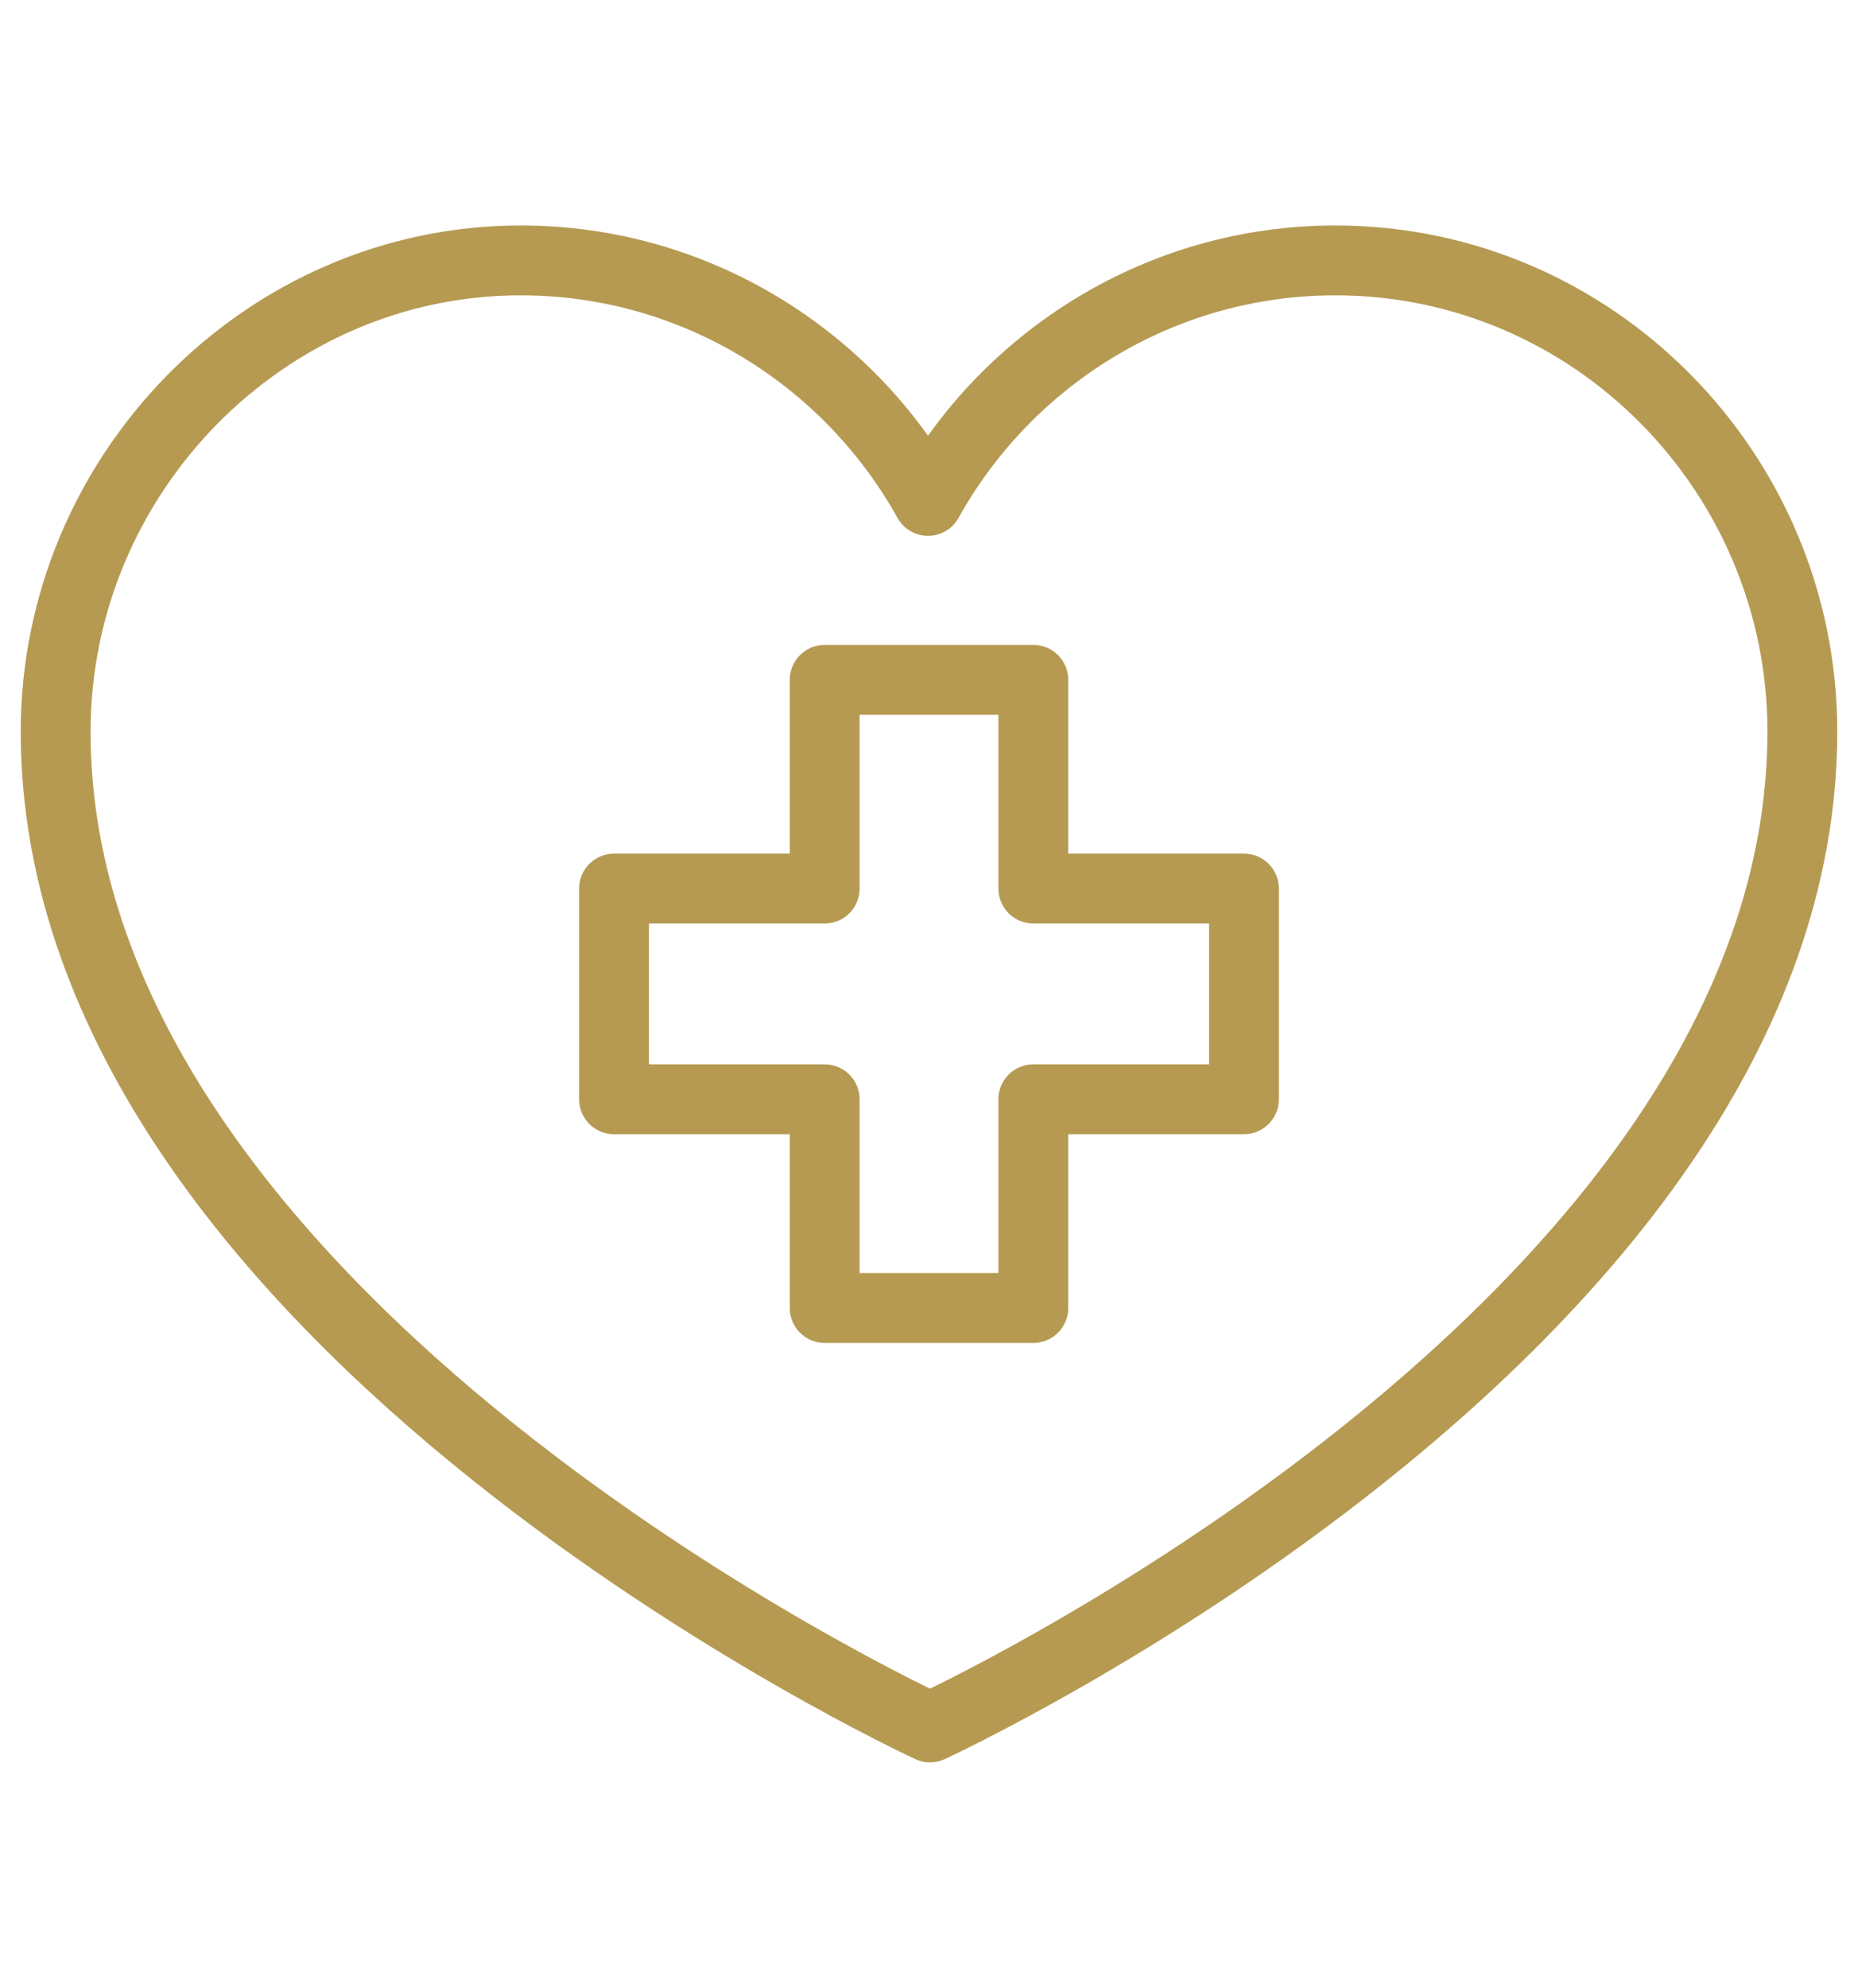
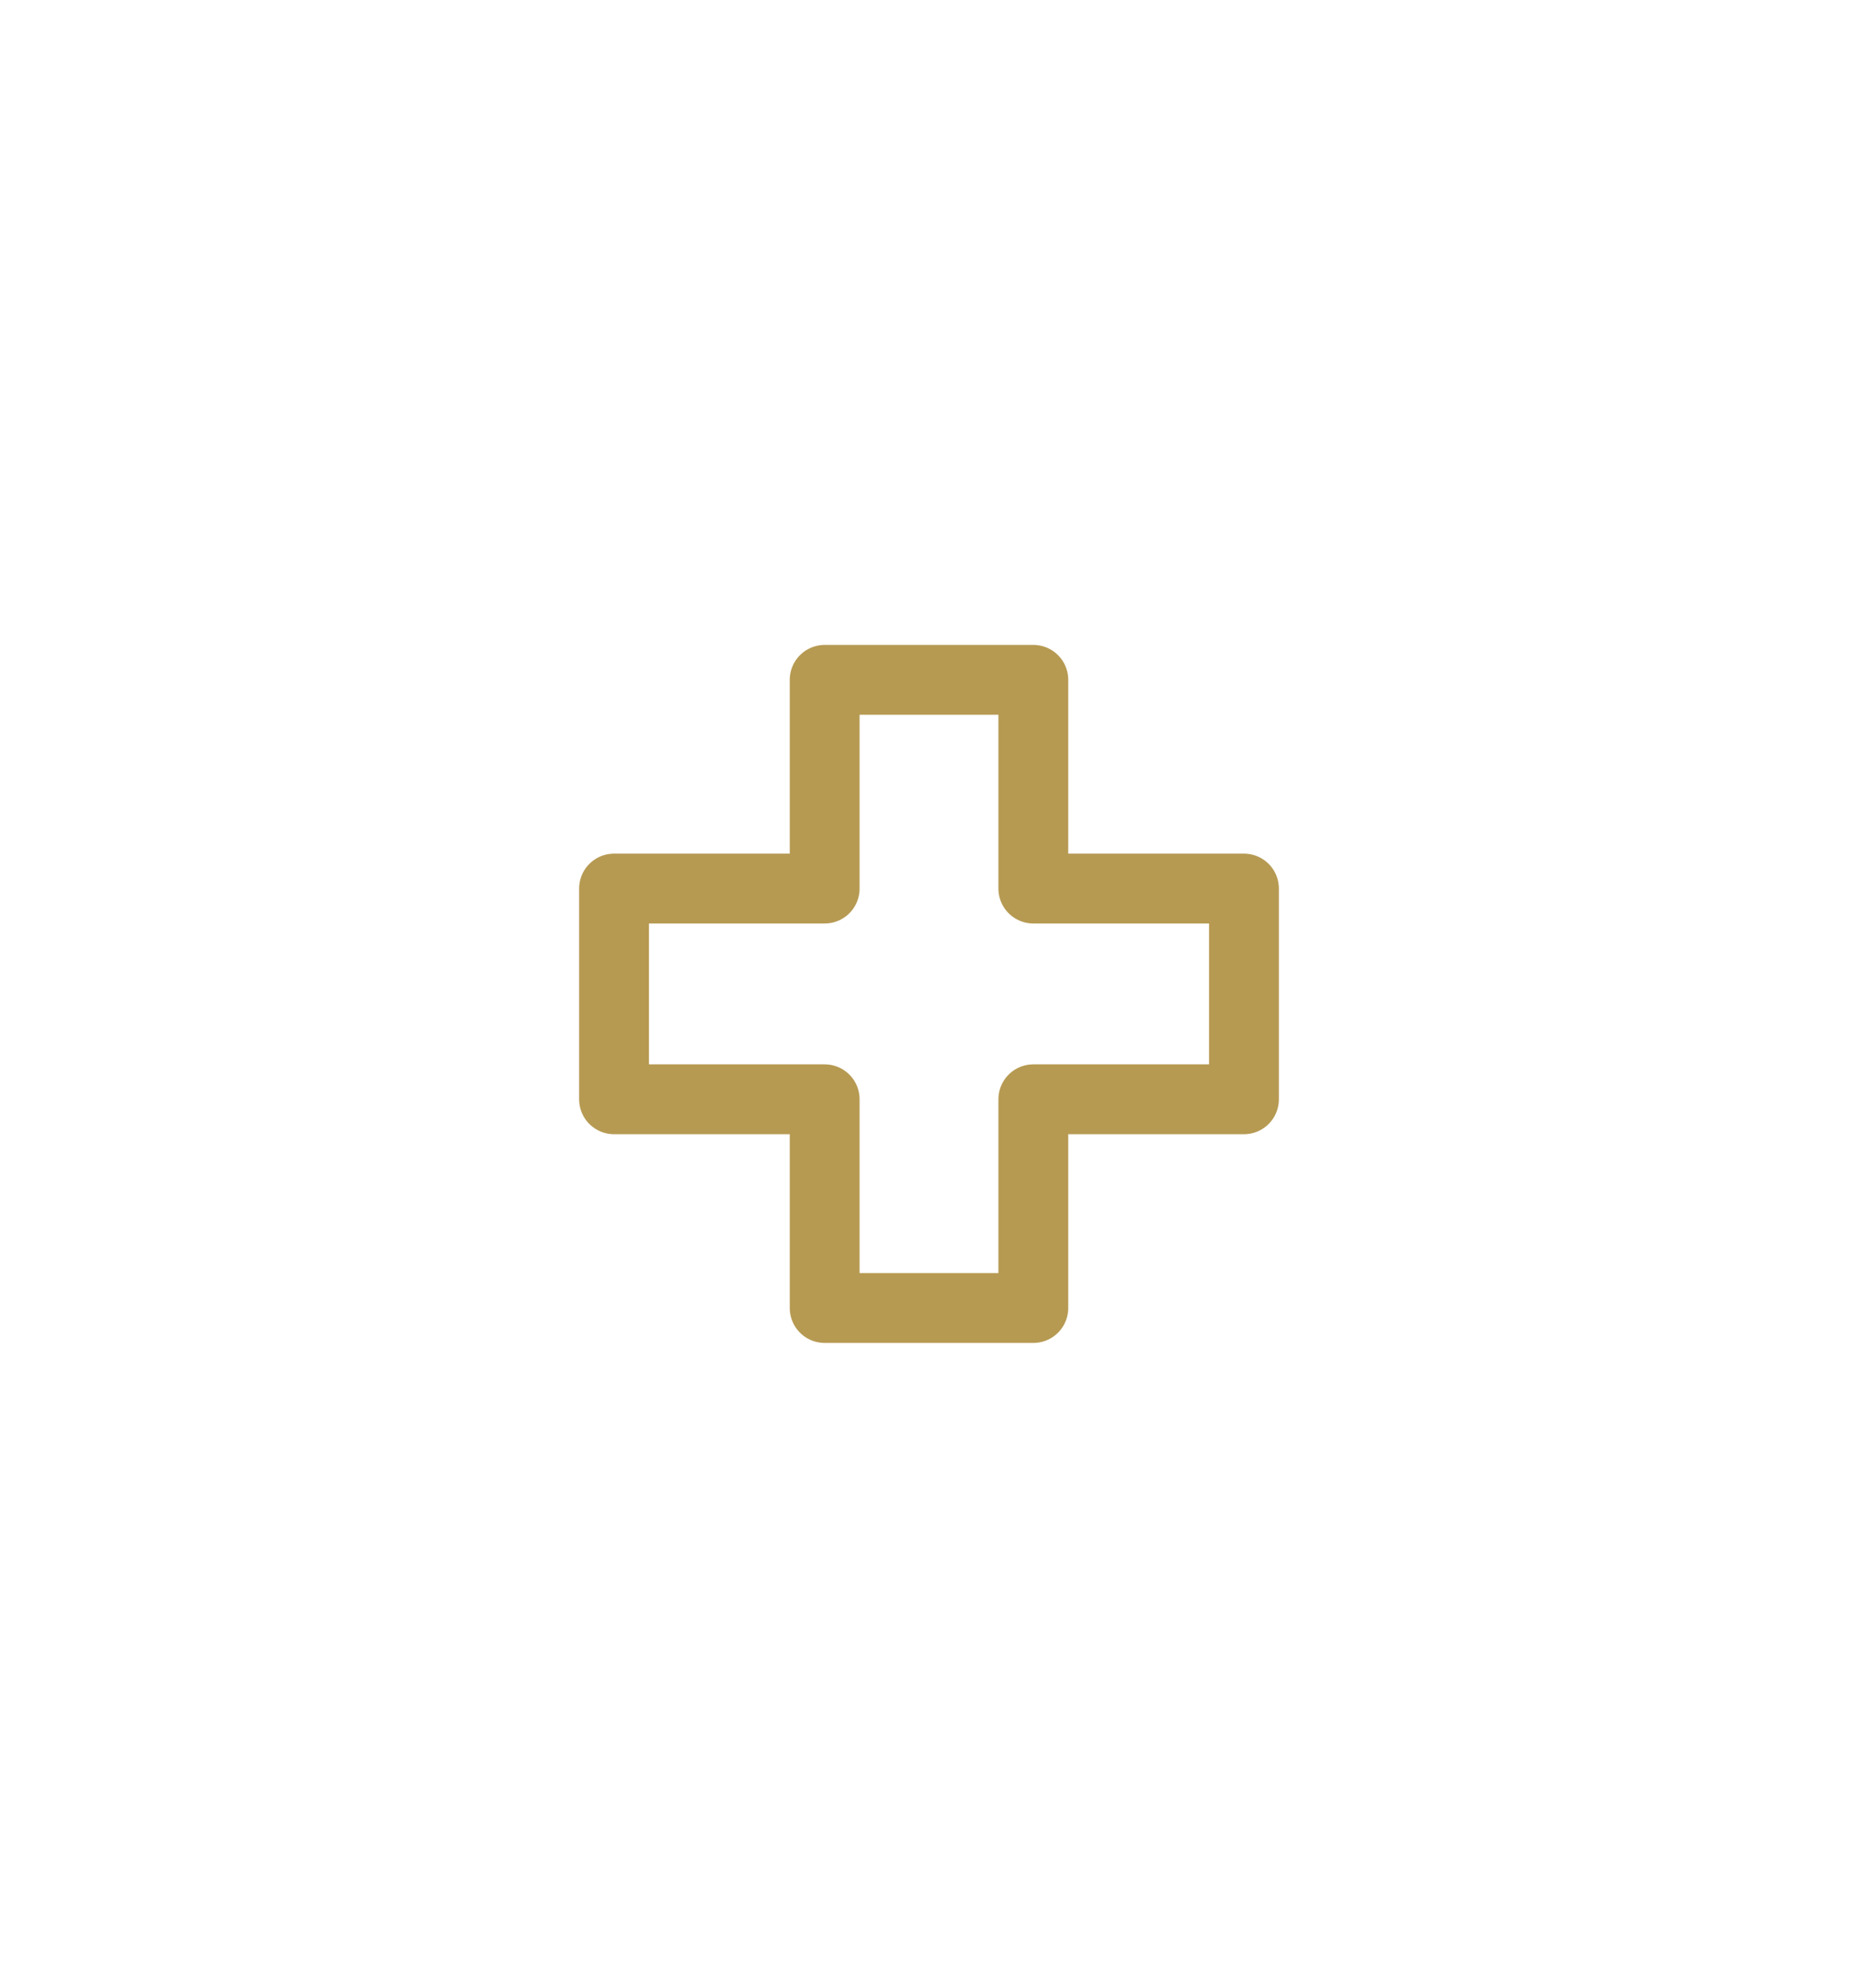
<svg xmlns="http://www.w3.org/2000/svg" version="1.1" id="Layer_1" x="0px" y="0px" viewBox="0 0 93.5 100" style="enable-background:new 0 0 93.5 100;" xml:space="preserve">
  <style type="text/css">
	.st0{fill:none;stroke:#B69A52;stroke-width:3.514;stroke-linejoin:round;}
	.st1{fill:none;stroke:#B69A52;stroke-width:3.514;stroke-linecap:round;stroke-linejoin:round;}
</style>
  <g>
-     <path class="st0" d="M90.7,36.8c0,29.9-43.9,50.1-43.9,50.1s-44-20.3-44-50.1c0-12.9,10.5-23.7,23.4-23.7c8.8,0,16.5,4.9,20.5,12.1   c4-7.2,11.7-12.1,20.5-12.1C80.2,13.1,90.7,23.8,90.7,36.8z" />
    <polygon class="st1" points="30.9,44.7 41.5,44.7 41.5,34.2 52,34.2 52,44.7 62.6,44.7 62.6,55.3 52,55.3 52,65.8 41.5,65.8    41.5,55.3 30.9,55.3  " />
  </g>
</svg>